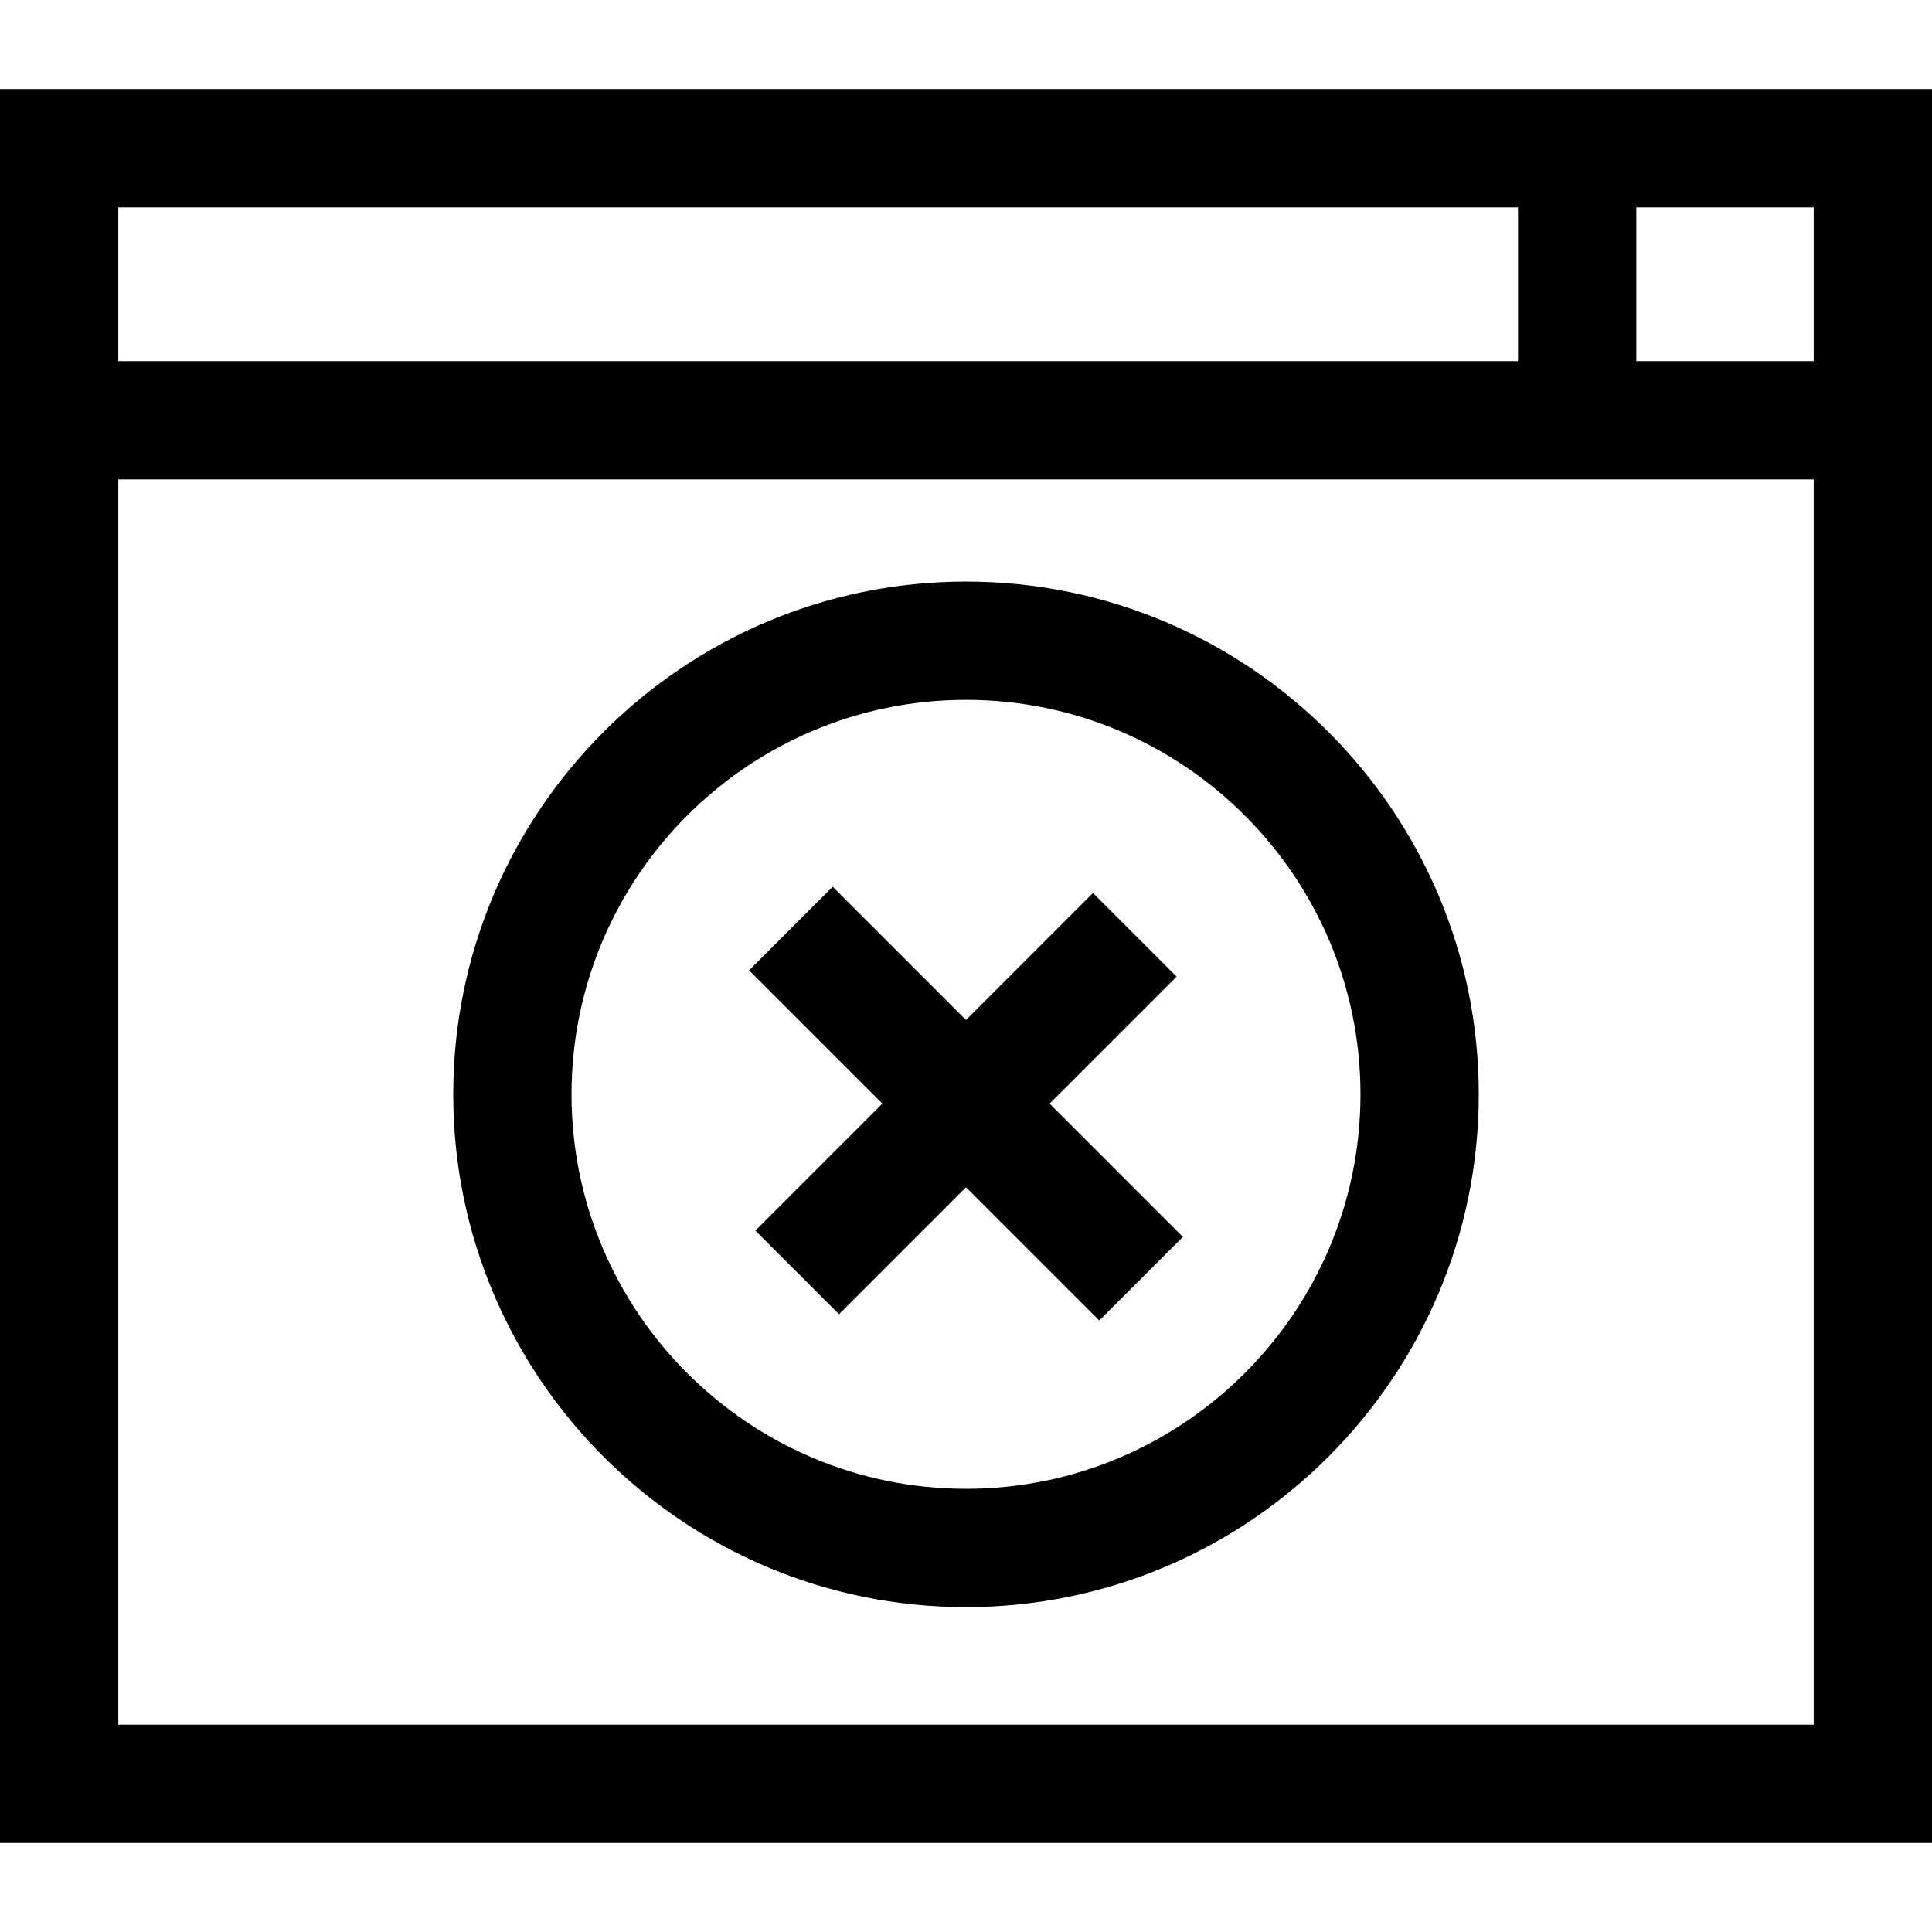
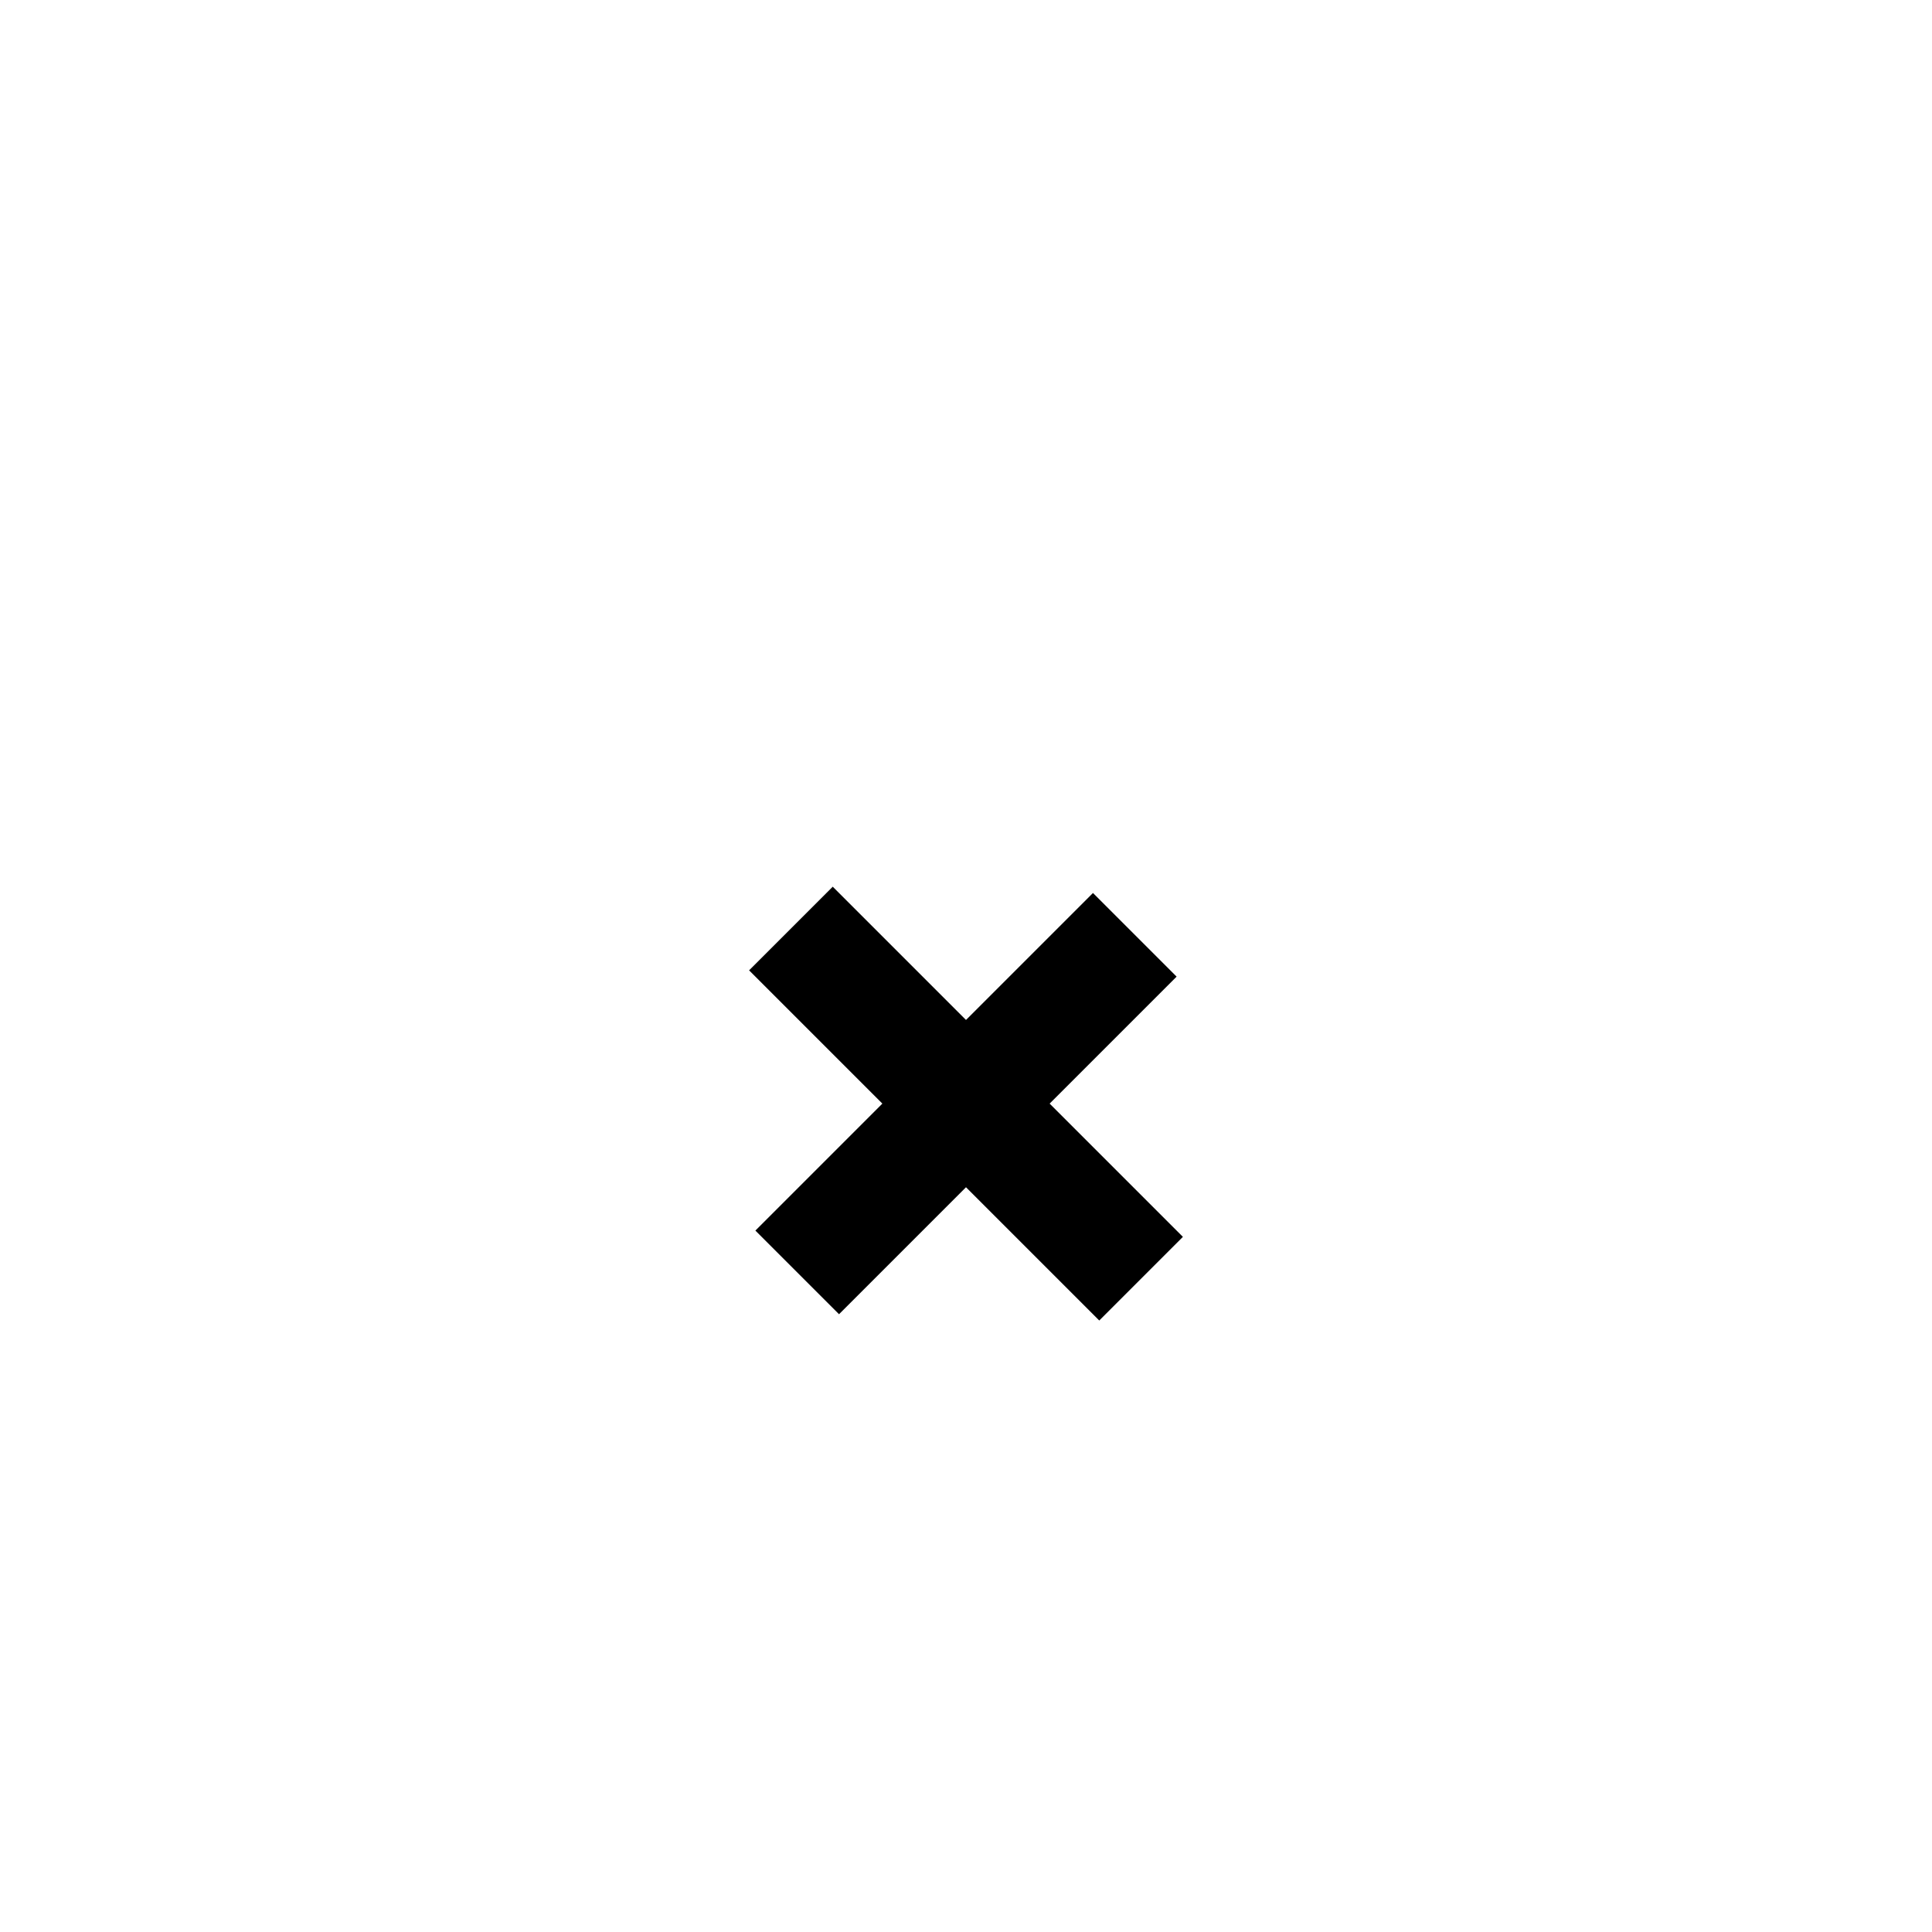
<svg xmlns="http://www.w3.org/2000/svg" fill="#000000" height="800px" width="800px" version="1.1" id="Layer_1" viewBox="0 0 512 512" xml:space="preserve">
  <g>
    <g>
      <polygon points="278.165,292.465 311.815,258.815 289.65,236.65 256,270.299 220.685,234.984 198.519,257.149 233.835,292.465     200.185,326.116 222.35,348.28 256,314.63 291.315,349.946 313.481,327.78   " />
    </g>
  </g>
  <g>
    <g>
-       <path d="M256,154.119c-74.93,0-135.889,60.959-135.889,135.889S181.07,425.897,256,425.897s135.889-60.959,135.889-135.889    S330.93,154.119,256,154.119z M256,394.55c-57.645,0-104.542-46.897-104.542-104.542c0-57.645,46.897-104.542,104.542-104.542    c57.645,0,104.542,46.897,104.542,104.542C360.542,347.653,313.644,394.55,256,394.55z" />
-     </g>
+       </g>
  </g>
  <g>
    <g>
-       <path d="M0,23.6v464.8h512V23.6H0z M31.347,54.947h370.939v40.748H31.347V54.947z M480.653,457.053H31.347V127.042h449.306    V457.053z M480.653,95.695h-47.02V54.947h47.02V95.695z" />
-     </g>
+       </g>
  </g>
</svg>